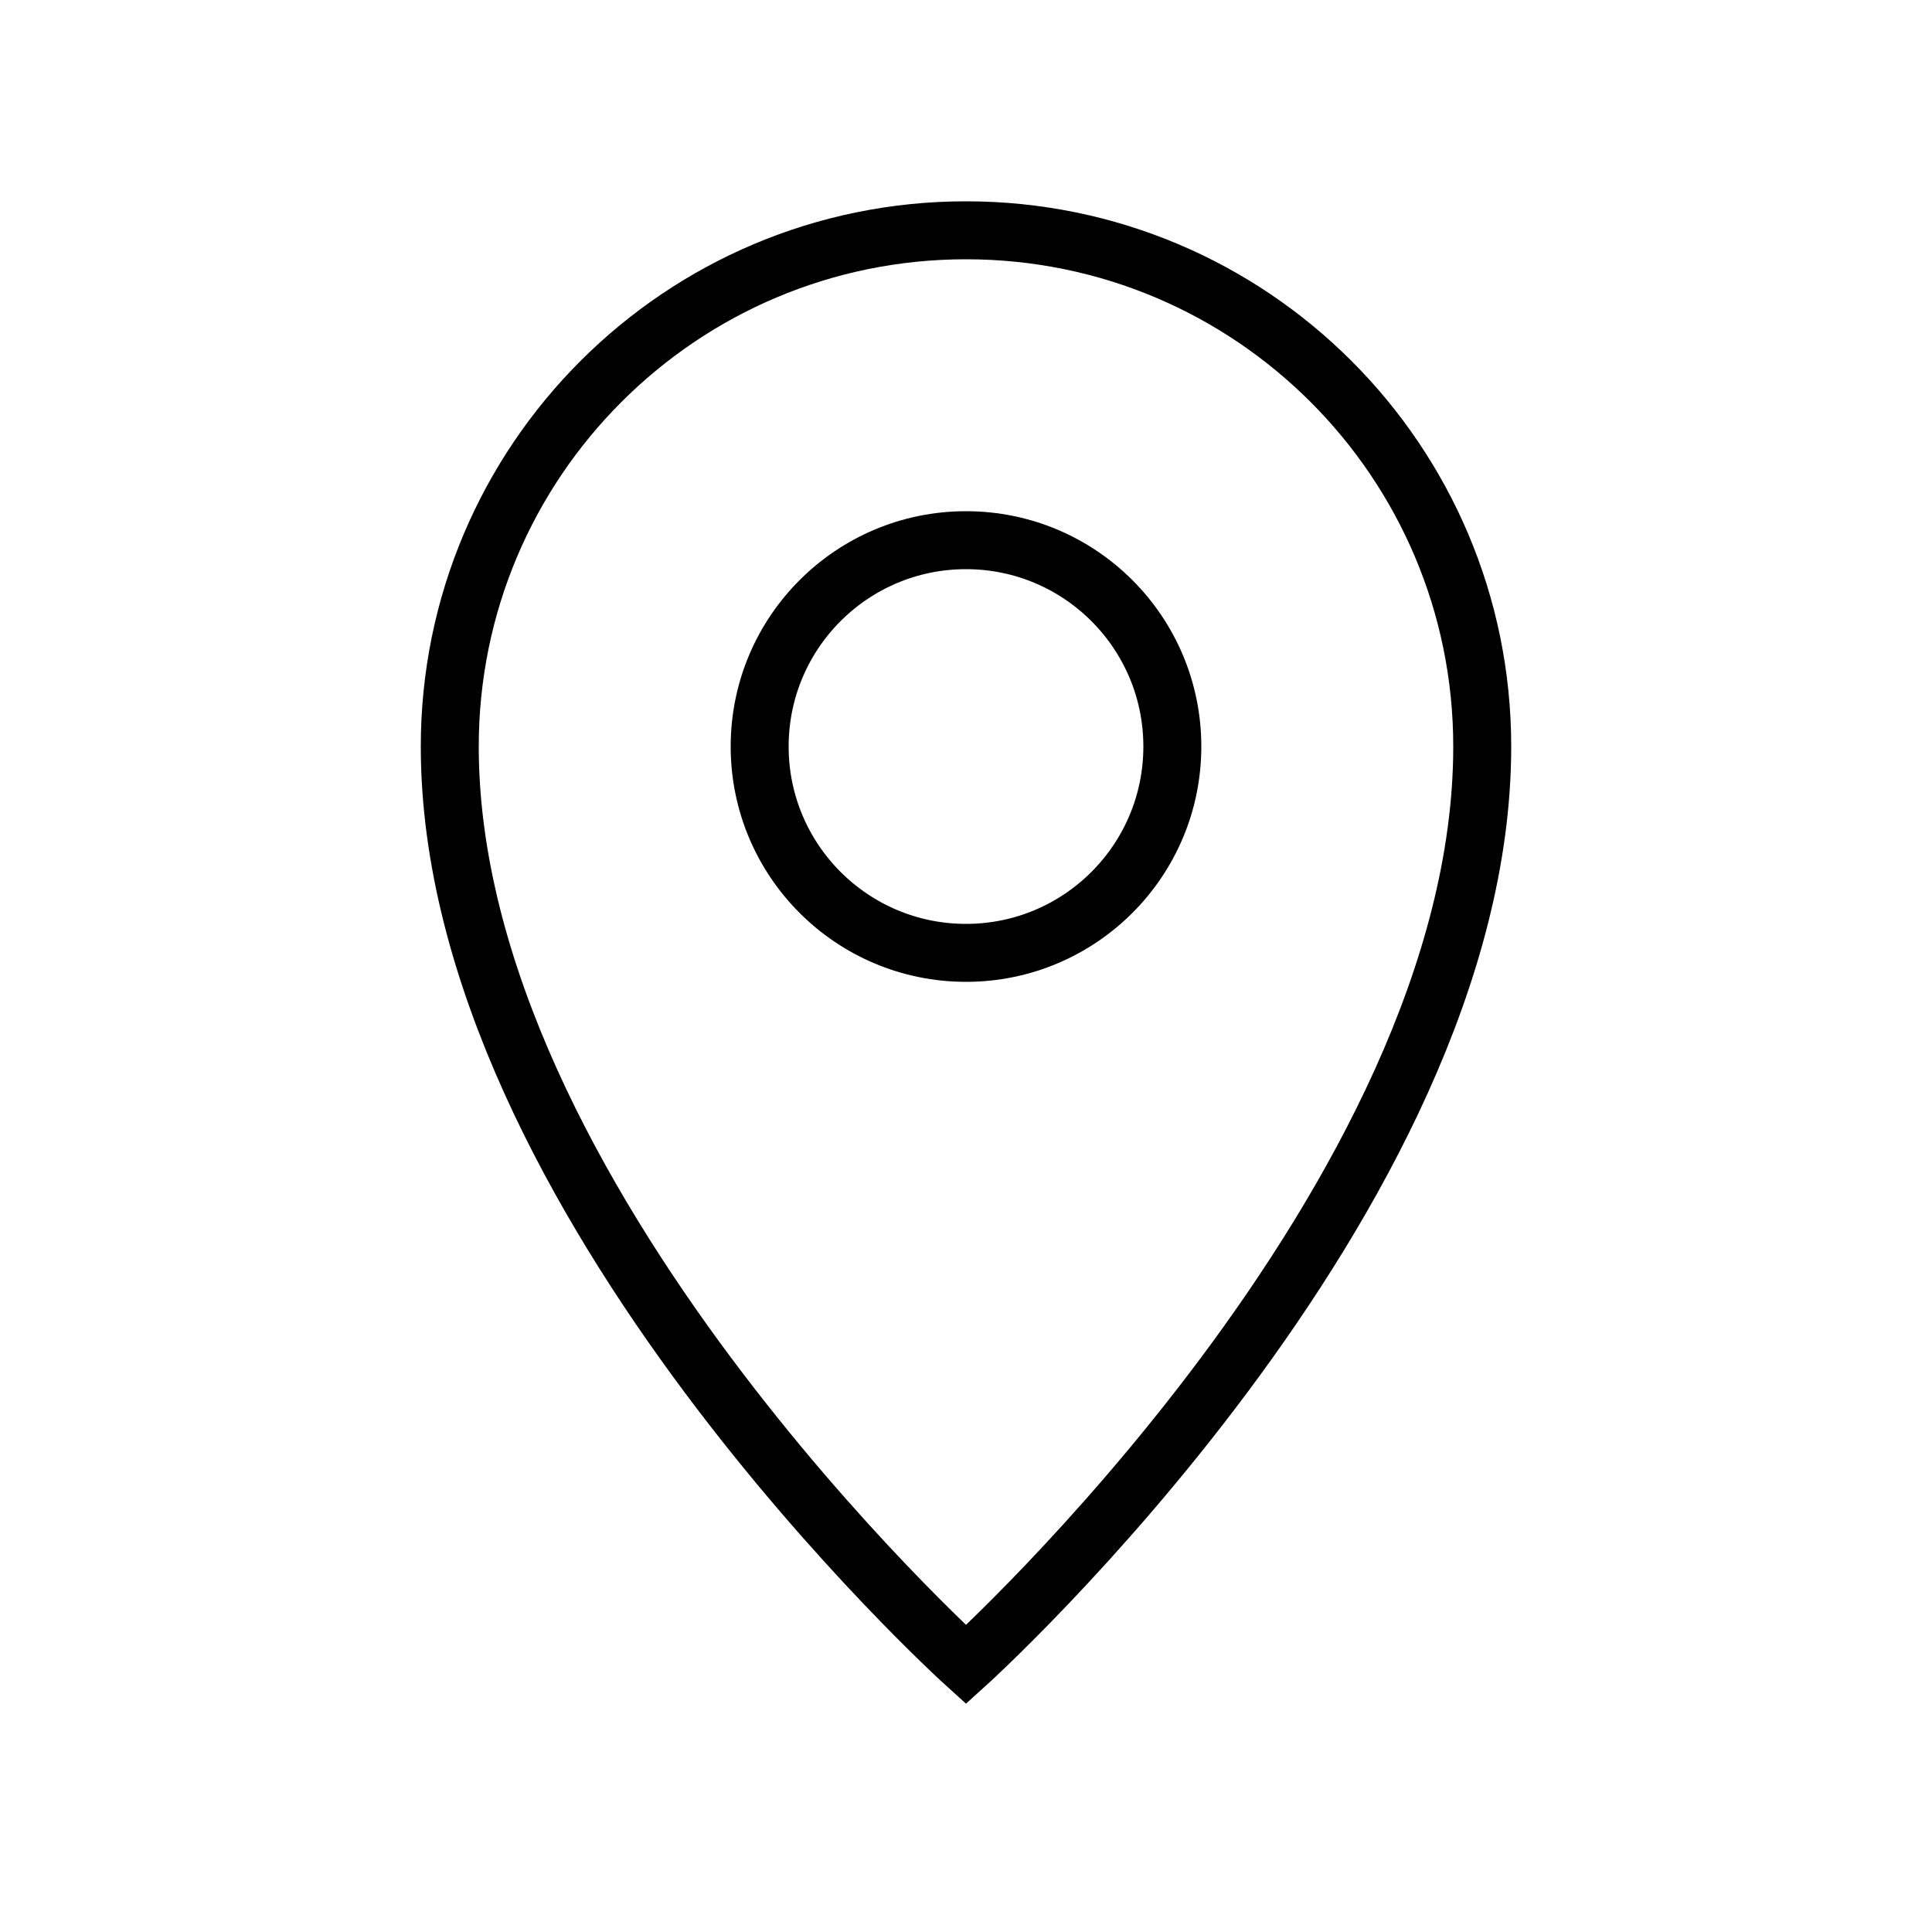
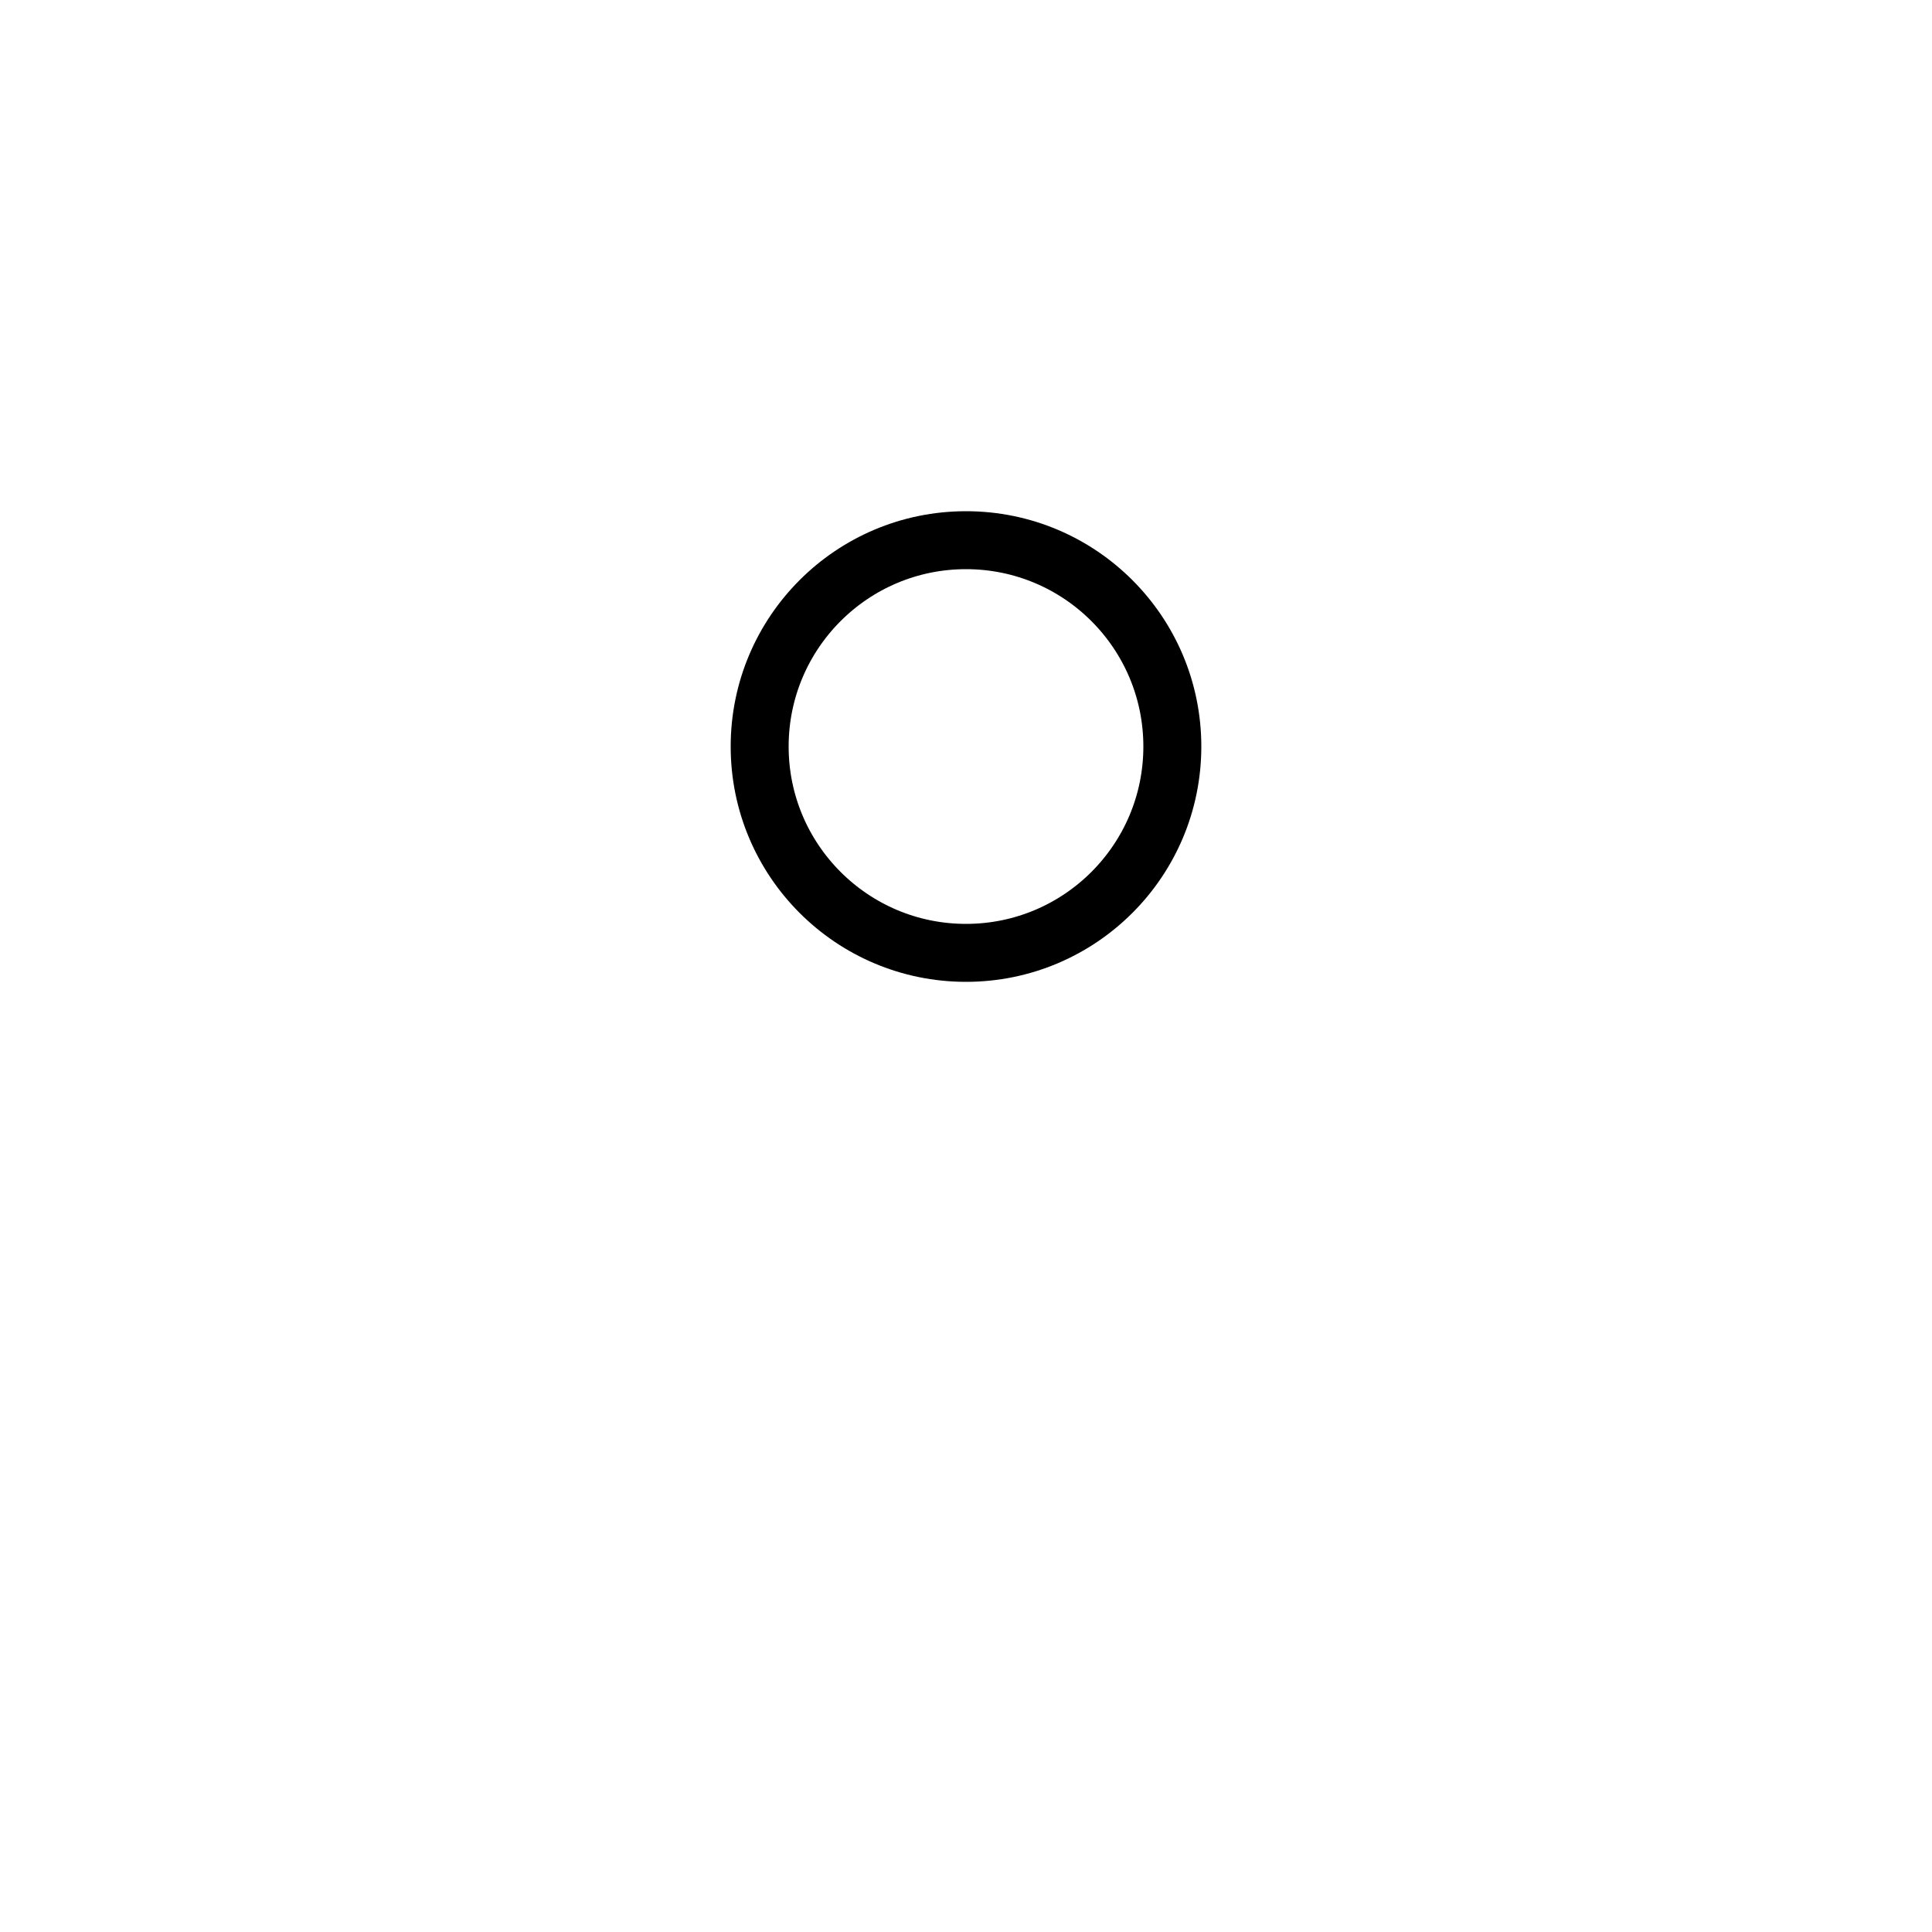
<svg xmlns="http://www.w3.org/2000/svg" id="_レイヤー_2" data-name="レイヤー 2" viewBox="0 0 50 50">
  <defs>
    <style>
      .cls-1, .cls-2 {
        fill: none;
      }

      .cls-2 {
        stroke: #000;
        stroke-width: 1.5px;
      }
    </style>
  </defs>
  <g id="_レイヤー_2-2" data-name="レイヤー 2">
    <rect class="cls-1" width="50" height="50" />
-     <path class="cls-2" d="M25,43.08s-13.36-12.06-13.36-23.76c0-7.38,5.98-13.36,13.36-13.36,7.38,0,13.36,5.98,13.36,13.36,0,11.7-13.36,23.76-13.36,23.76Z" />
    <circle class="cls-2" cx="25" cy="19.32" r="5.34" />
  </g>
</svg>